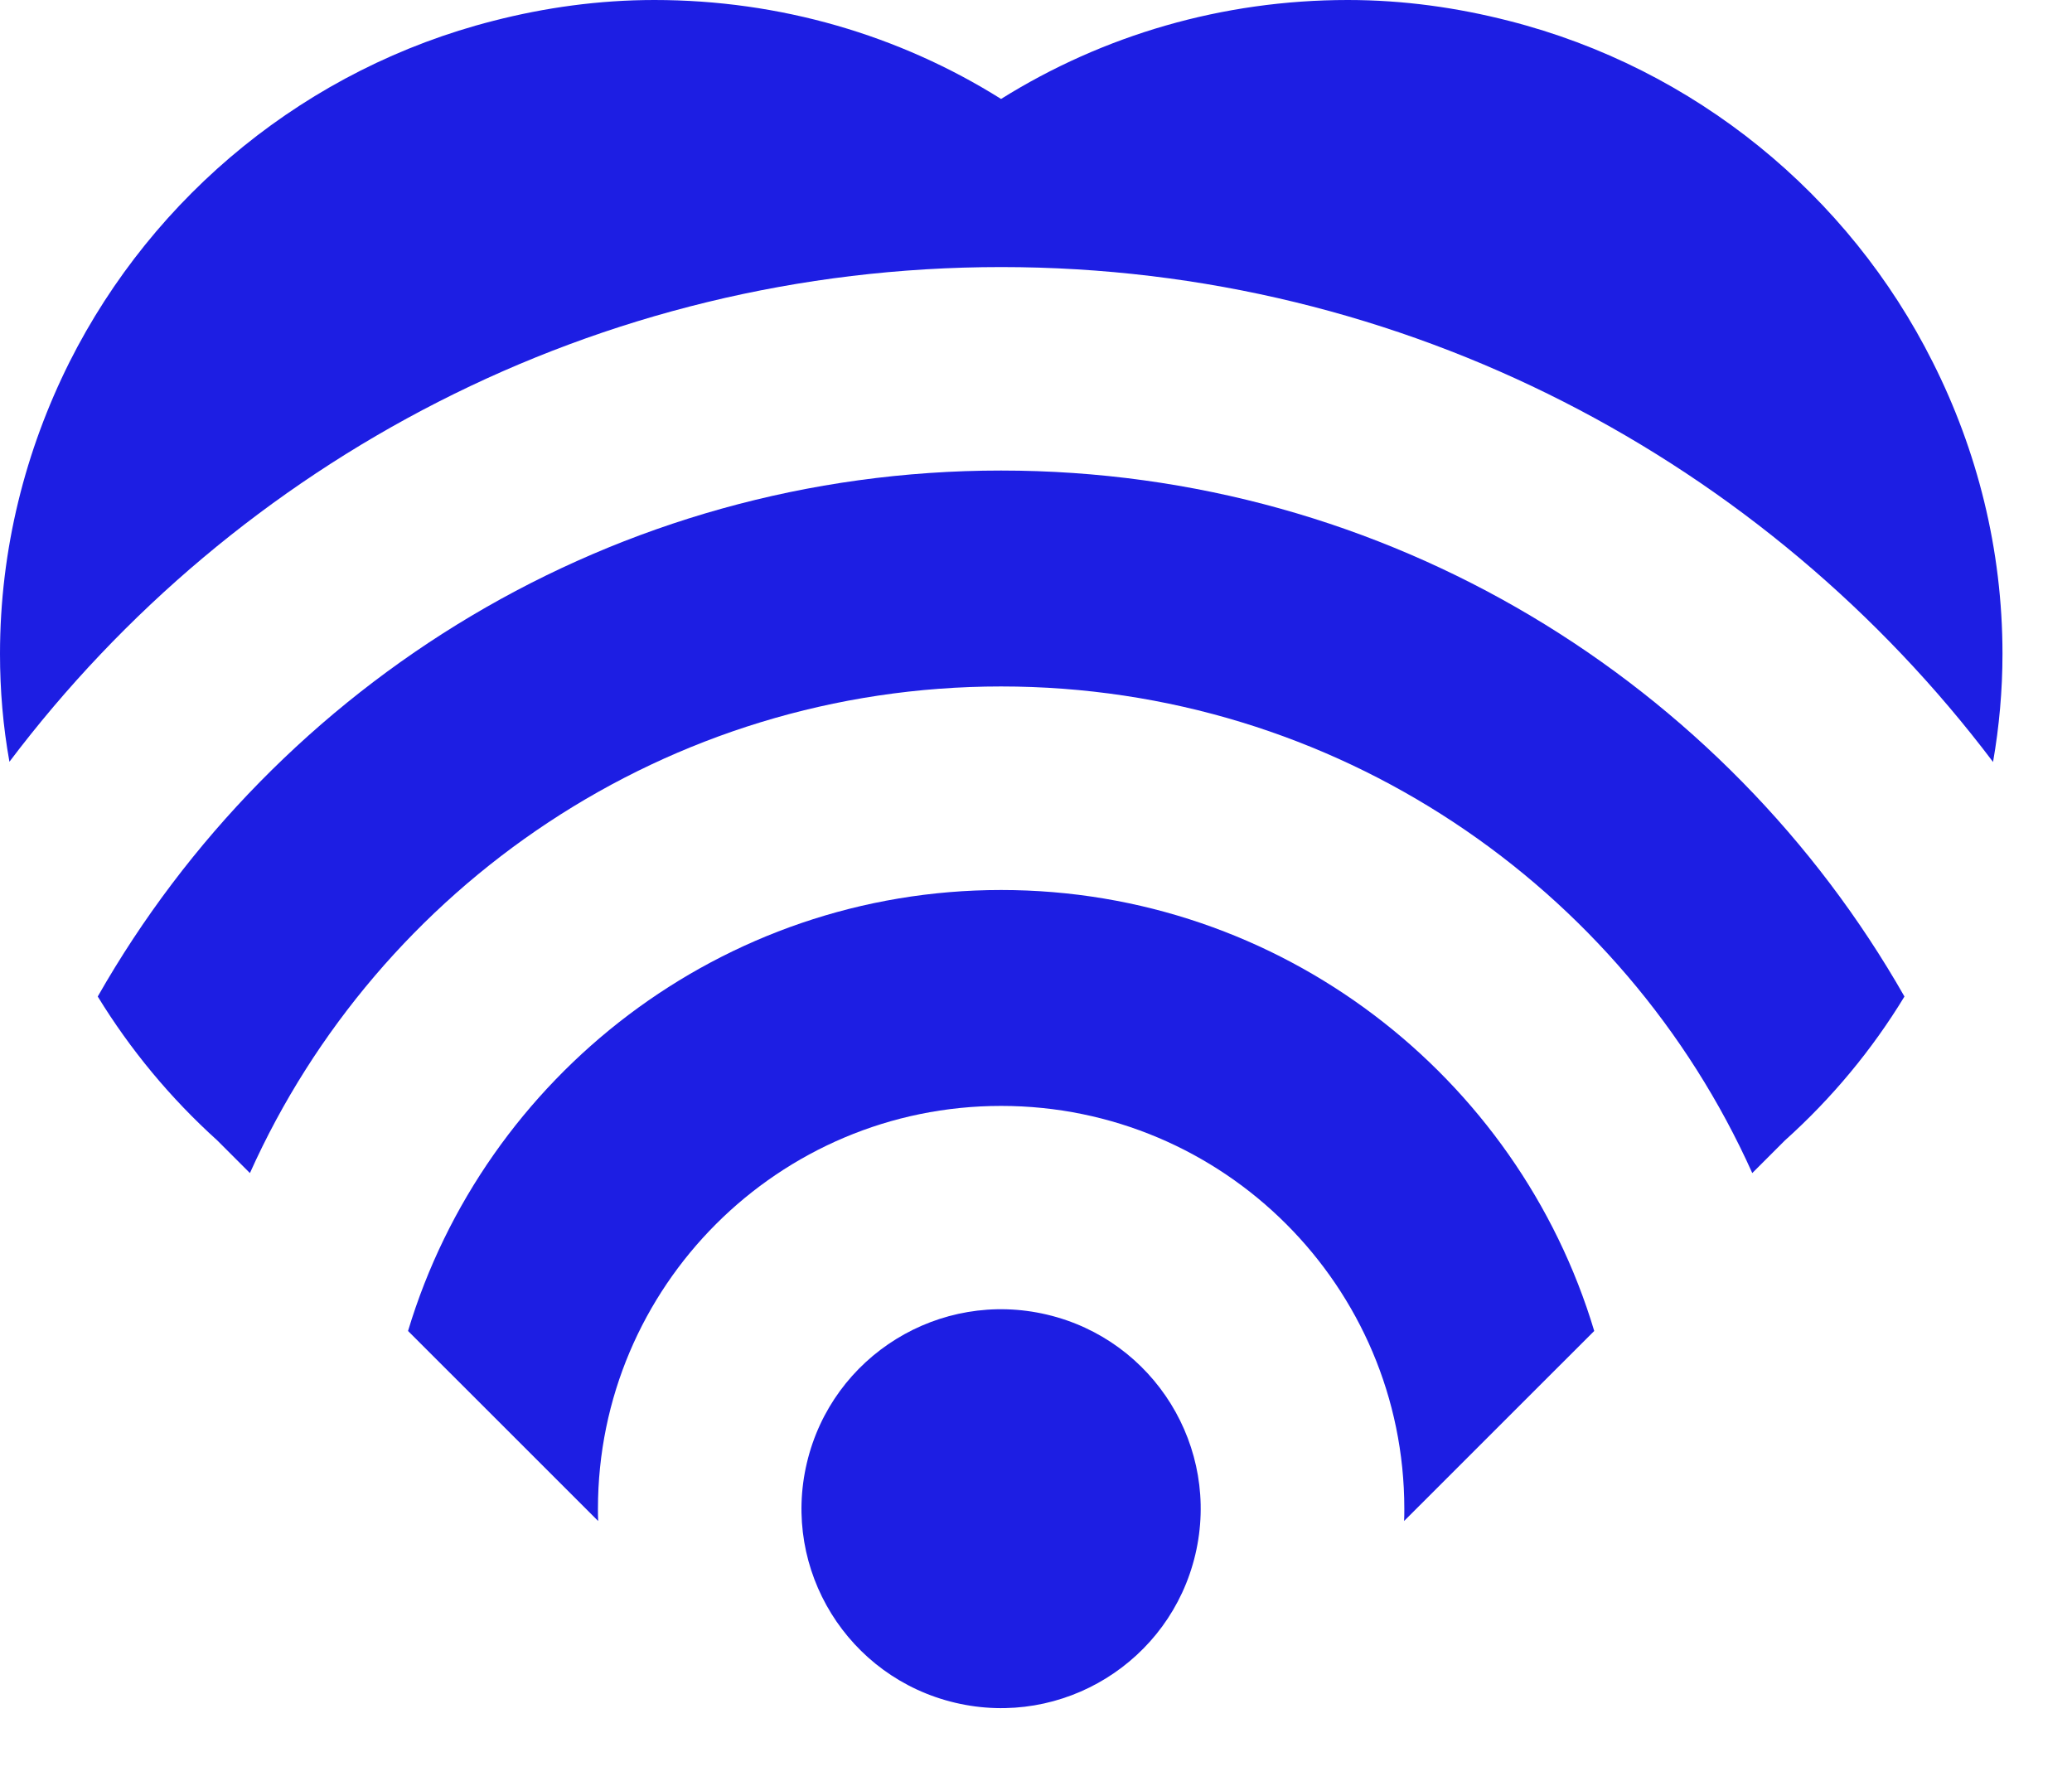
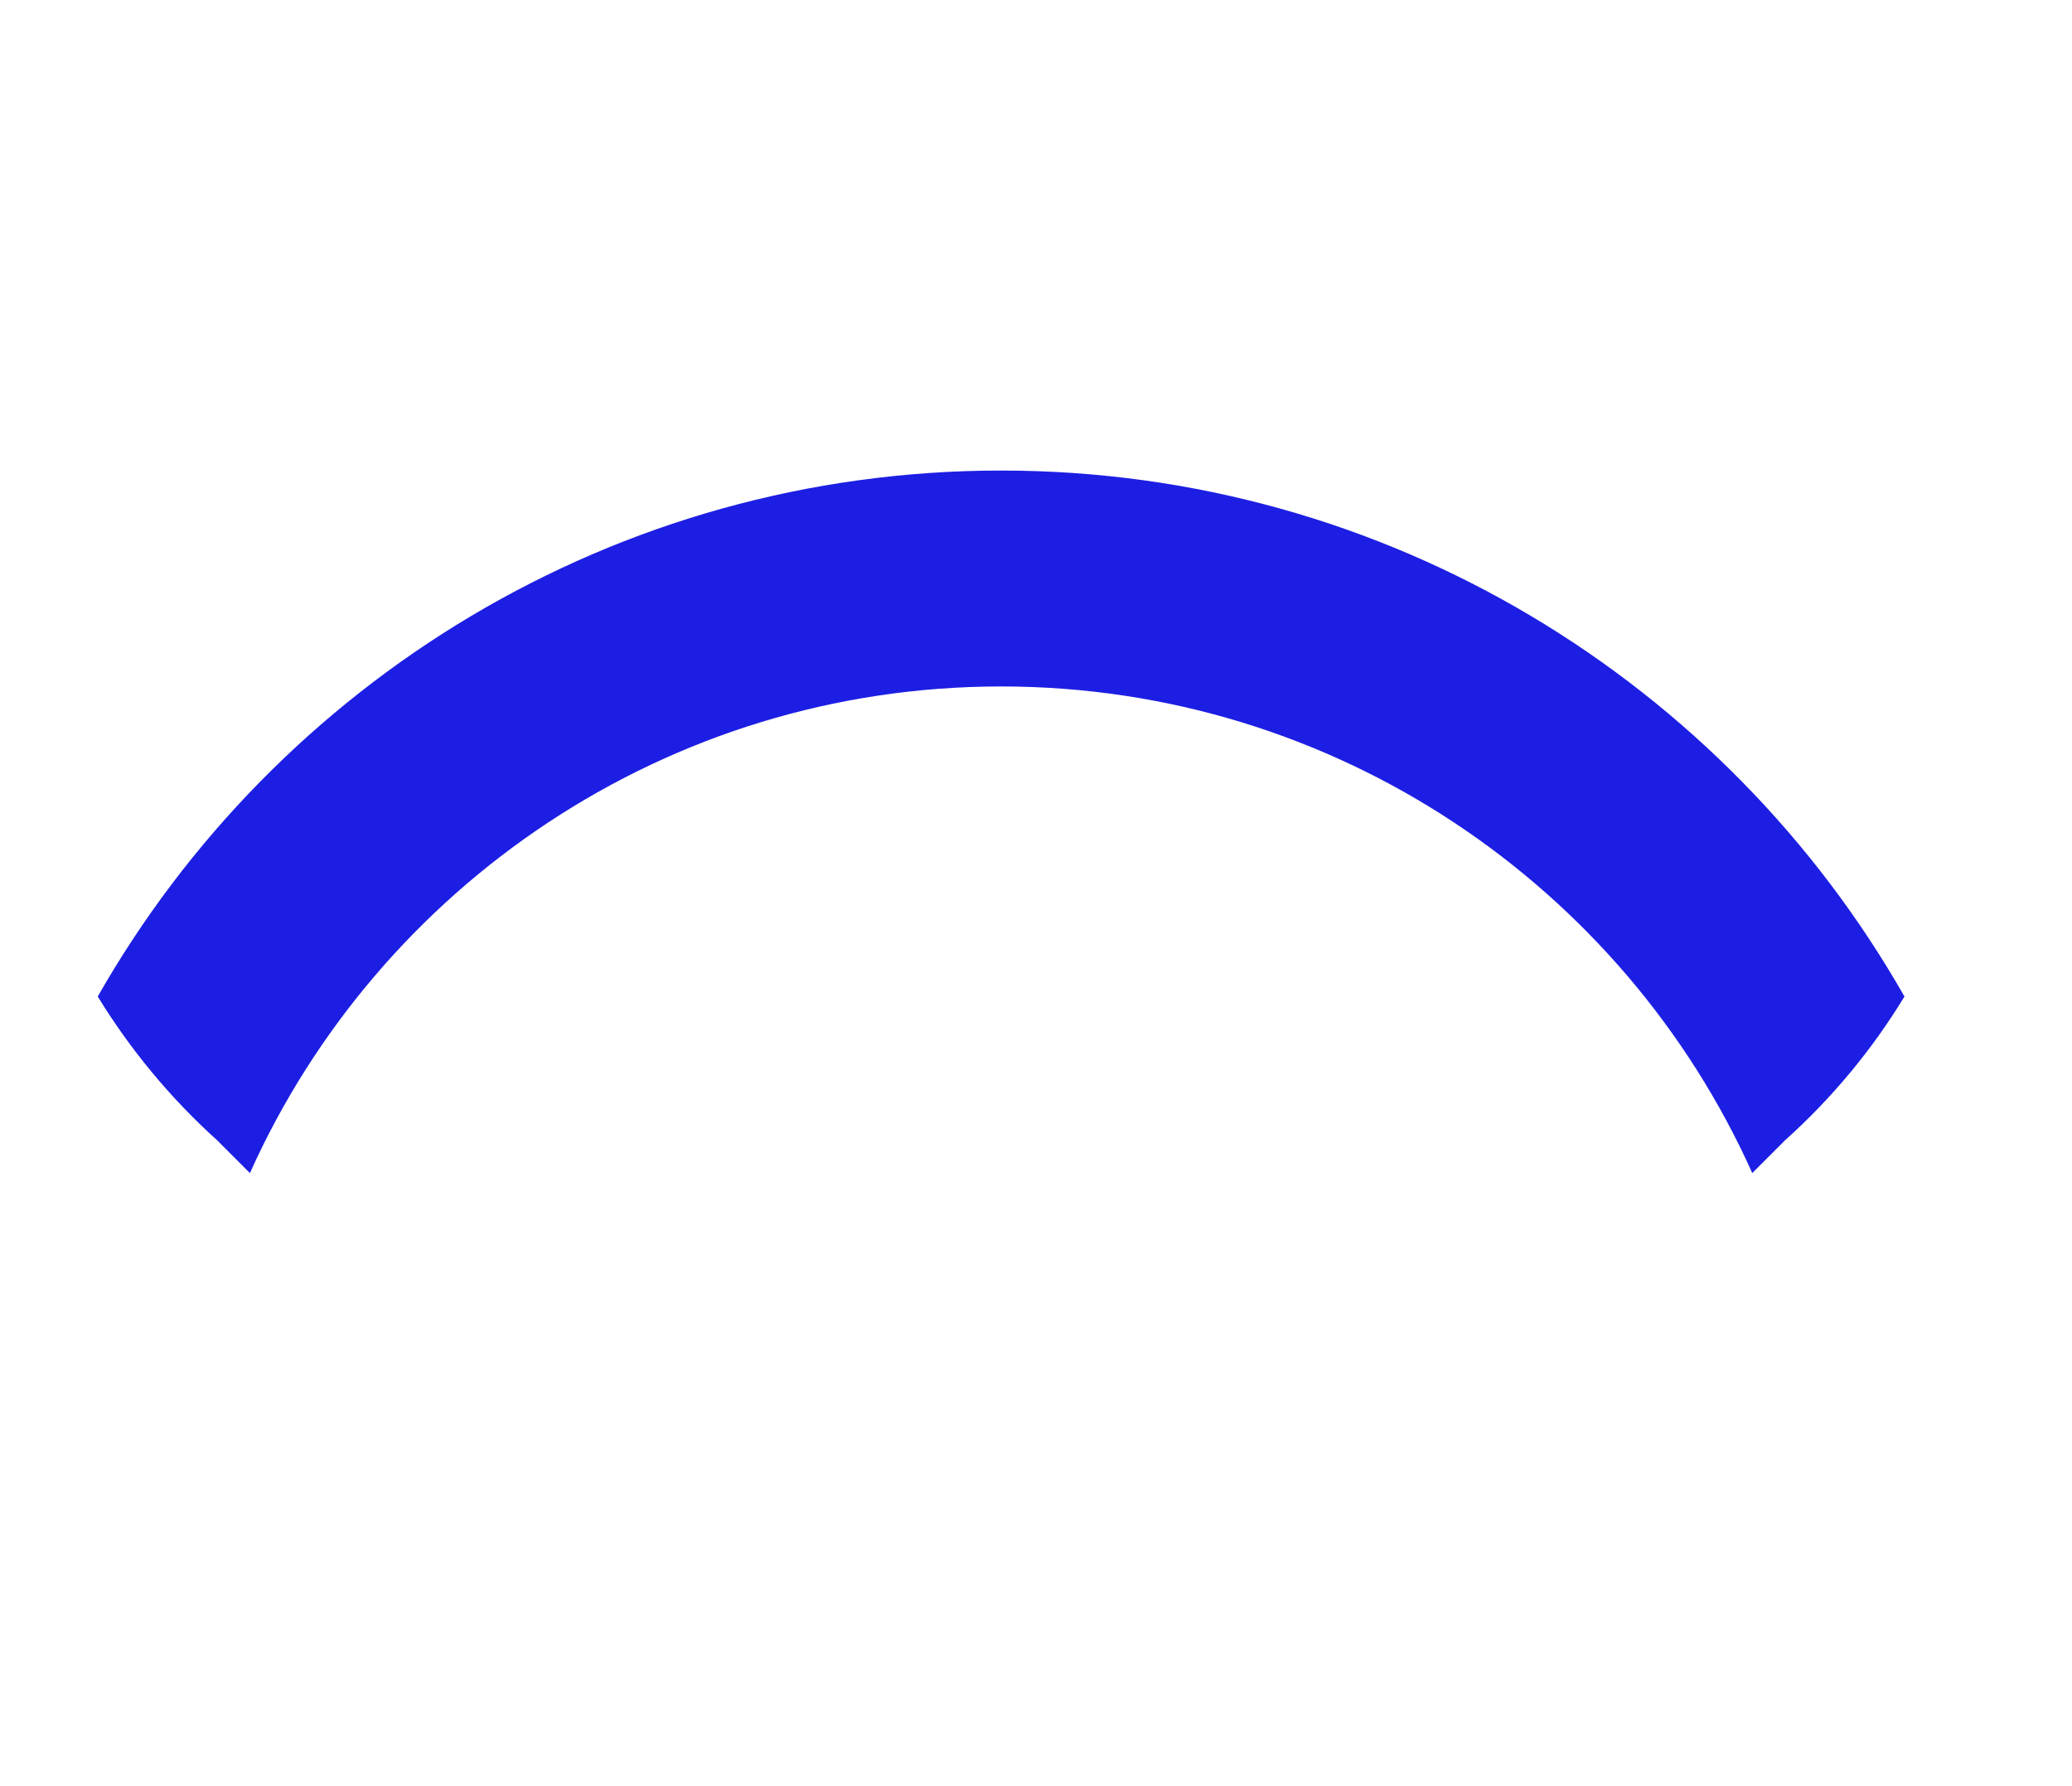
<svg xmlns="http://www.w3.org/2000/svg" width="29" height="25" viewBox="0 0 29 25" fill="none">
-   <path d="M16.73 21.758C17.084 20.258 16.154 18.754 14.653 18.4C13.152 18.046 11.647 18.975 11.293 20.476C10.938 21.976 11.868 23.479 13.37 23.833C14.871 24.187 16.376 23.258 16.73 21.758Z" fill="#1D1EE3" />
-   <path d="M22.313 18.629L19.652 21.289C19.655 21.232 19.655 21.175 19.655 21.118C19.655 18.007 17.126 15.479 14.012 15.479C10.898 15.479 8.369 18.006 8.369 21.118C8.369 21.175 8.369 21.232 8.372 21.289L5.711 18.629C6.783 15.062 10.1 12.457 14.012 12.457C17.924 12.457 21.244 15.062 22.313 18.629Z" fill="#1D1EE3" />
  <path d="M26.655 13.948C26.203 14.692 25.643 15.368 24.981 15.963L24.525 16.419C22.726 12.41 18.689 9.608 14.011 9.608C9.334 9.608 5.297 12.41 3.498 16.419L3.042 15.963C2.383 15.368 1.824 14.692 1.368 13.948C3.869 9.555 8.6 6.586 14.011 6.586C19.423 6.586 24.154 9.555 26.655 13.948Z" fill="#1D1EE3" />
-   <path d="M28.027 9.152C28.027 9.665 27.981 10.171 27.895 10.665C24.721 6.461 19.68 3.738 14.012 3.738C8.344 3.738 3.306 6.458 0.132 10.662C0.043 10.167 0 9.662 0 9.152C0 7.686 0.356 6.301 0.972 5.069C2.152 2.723 4.307 0.954 6.904 0.292C7.627 0.106 8.383 0 9.159 0C10.916 0 12.586 0.491 14.011 1.385C15.441 0.491 17.111 0 18.864 0C19.645 0 20.396 0.107 21.119 0.292C23.72 0.954 25.875 2.723 27.051 5.069C27.671 6.3 28.027 7.685 28.027 9.152Z" fill="#1D1EE3" />
</svg>